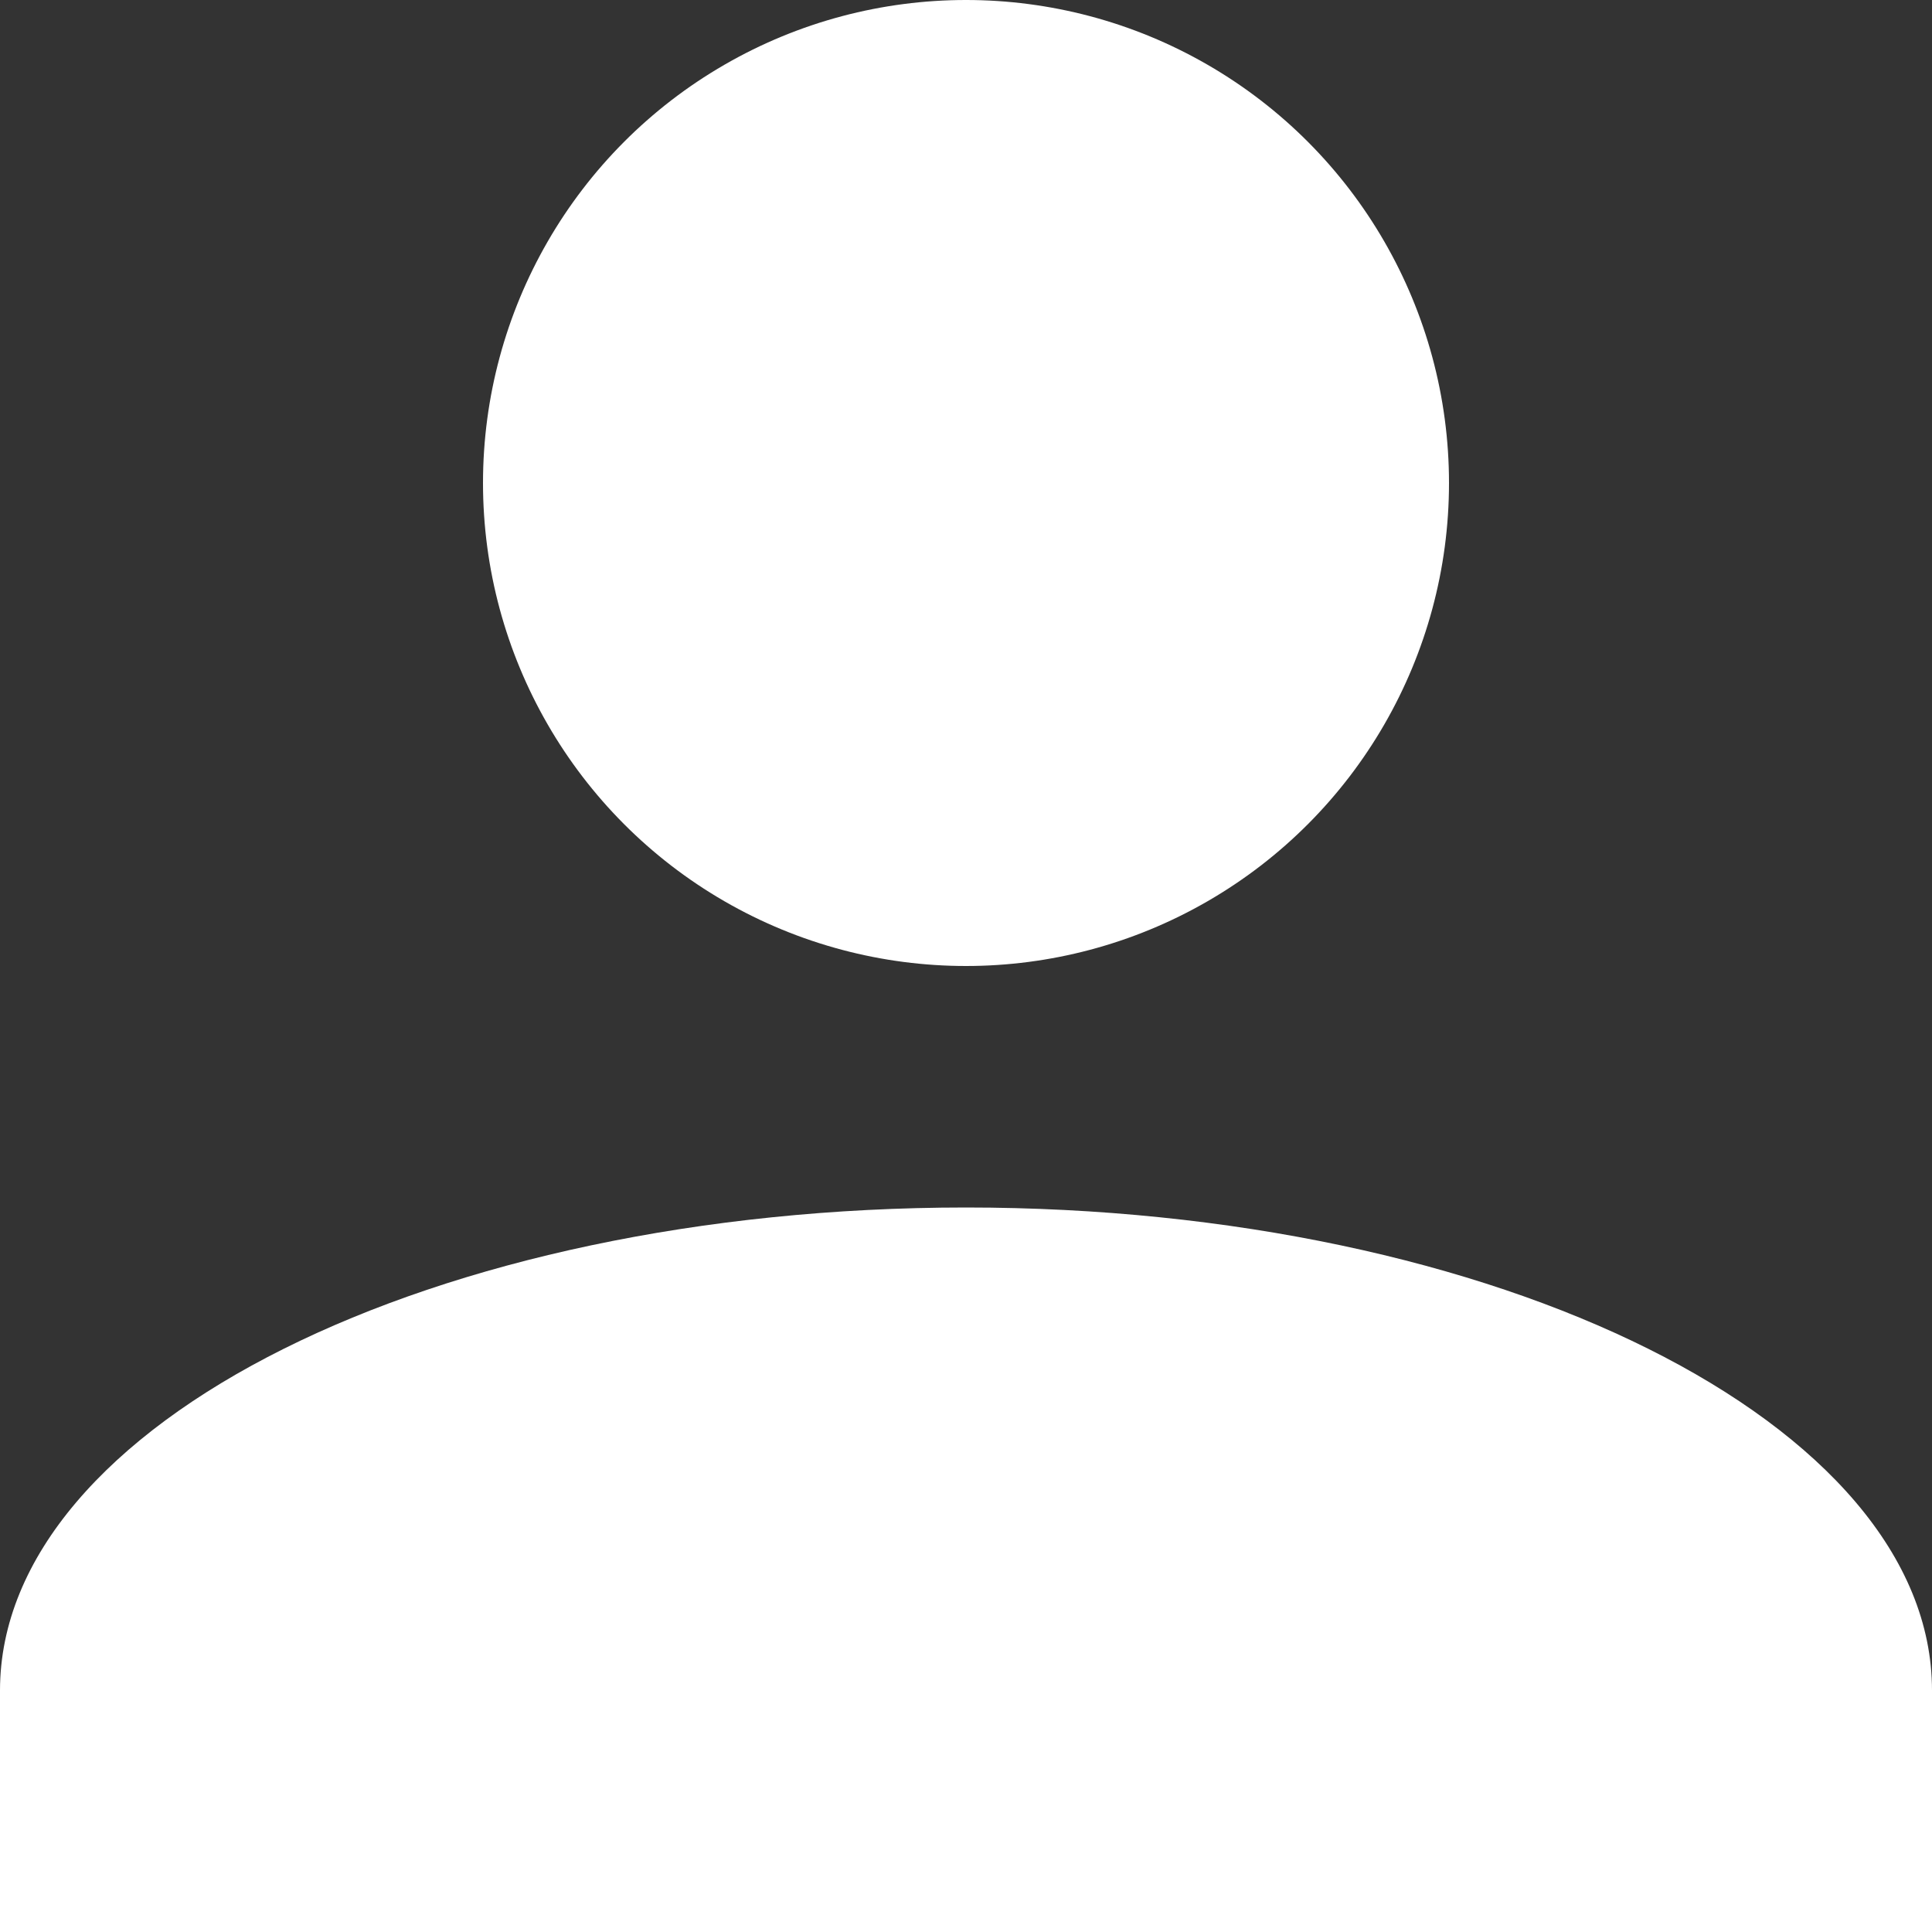
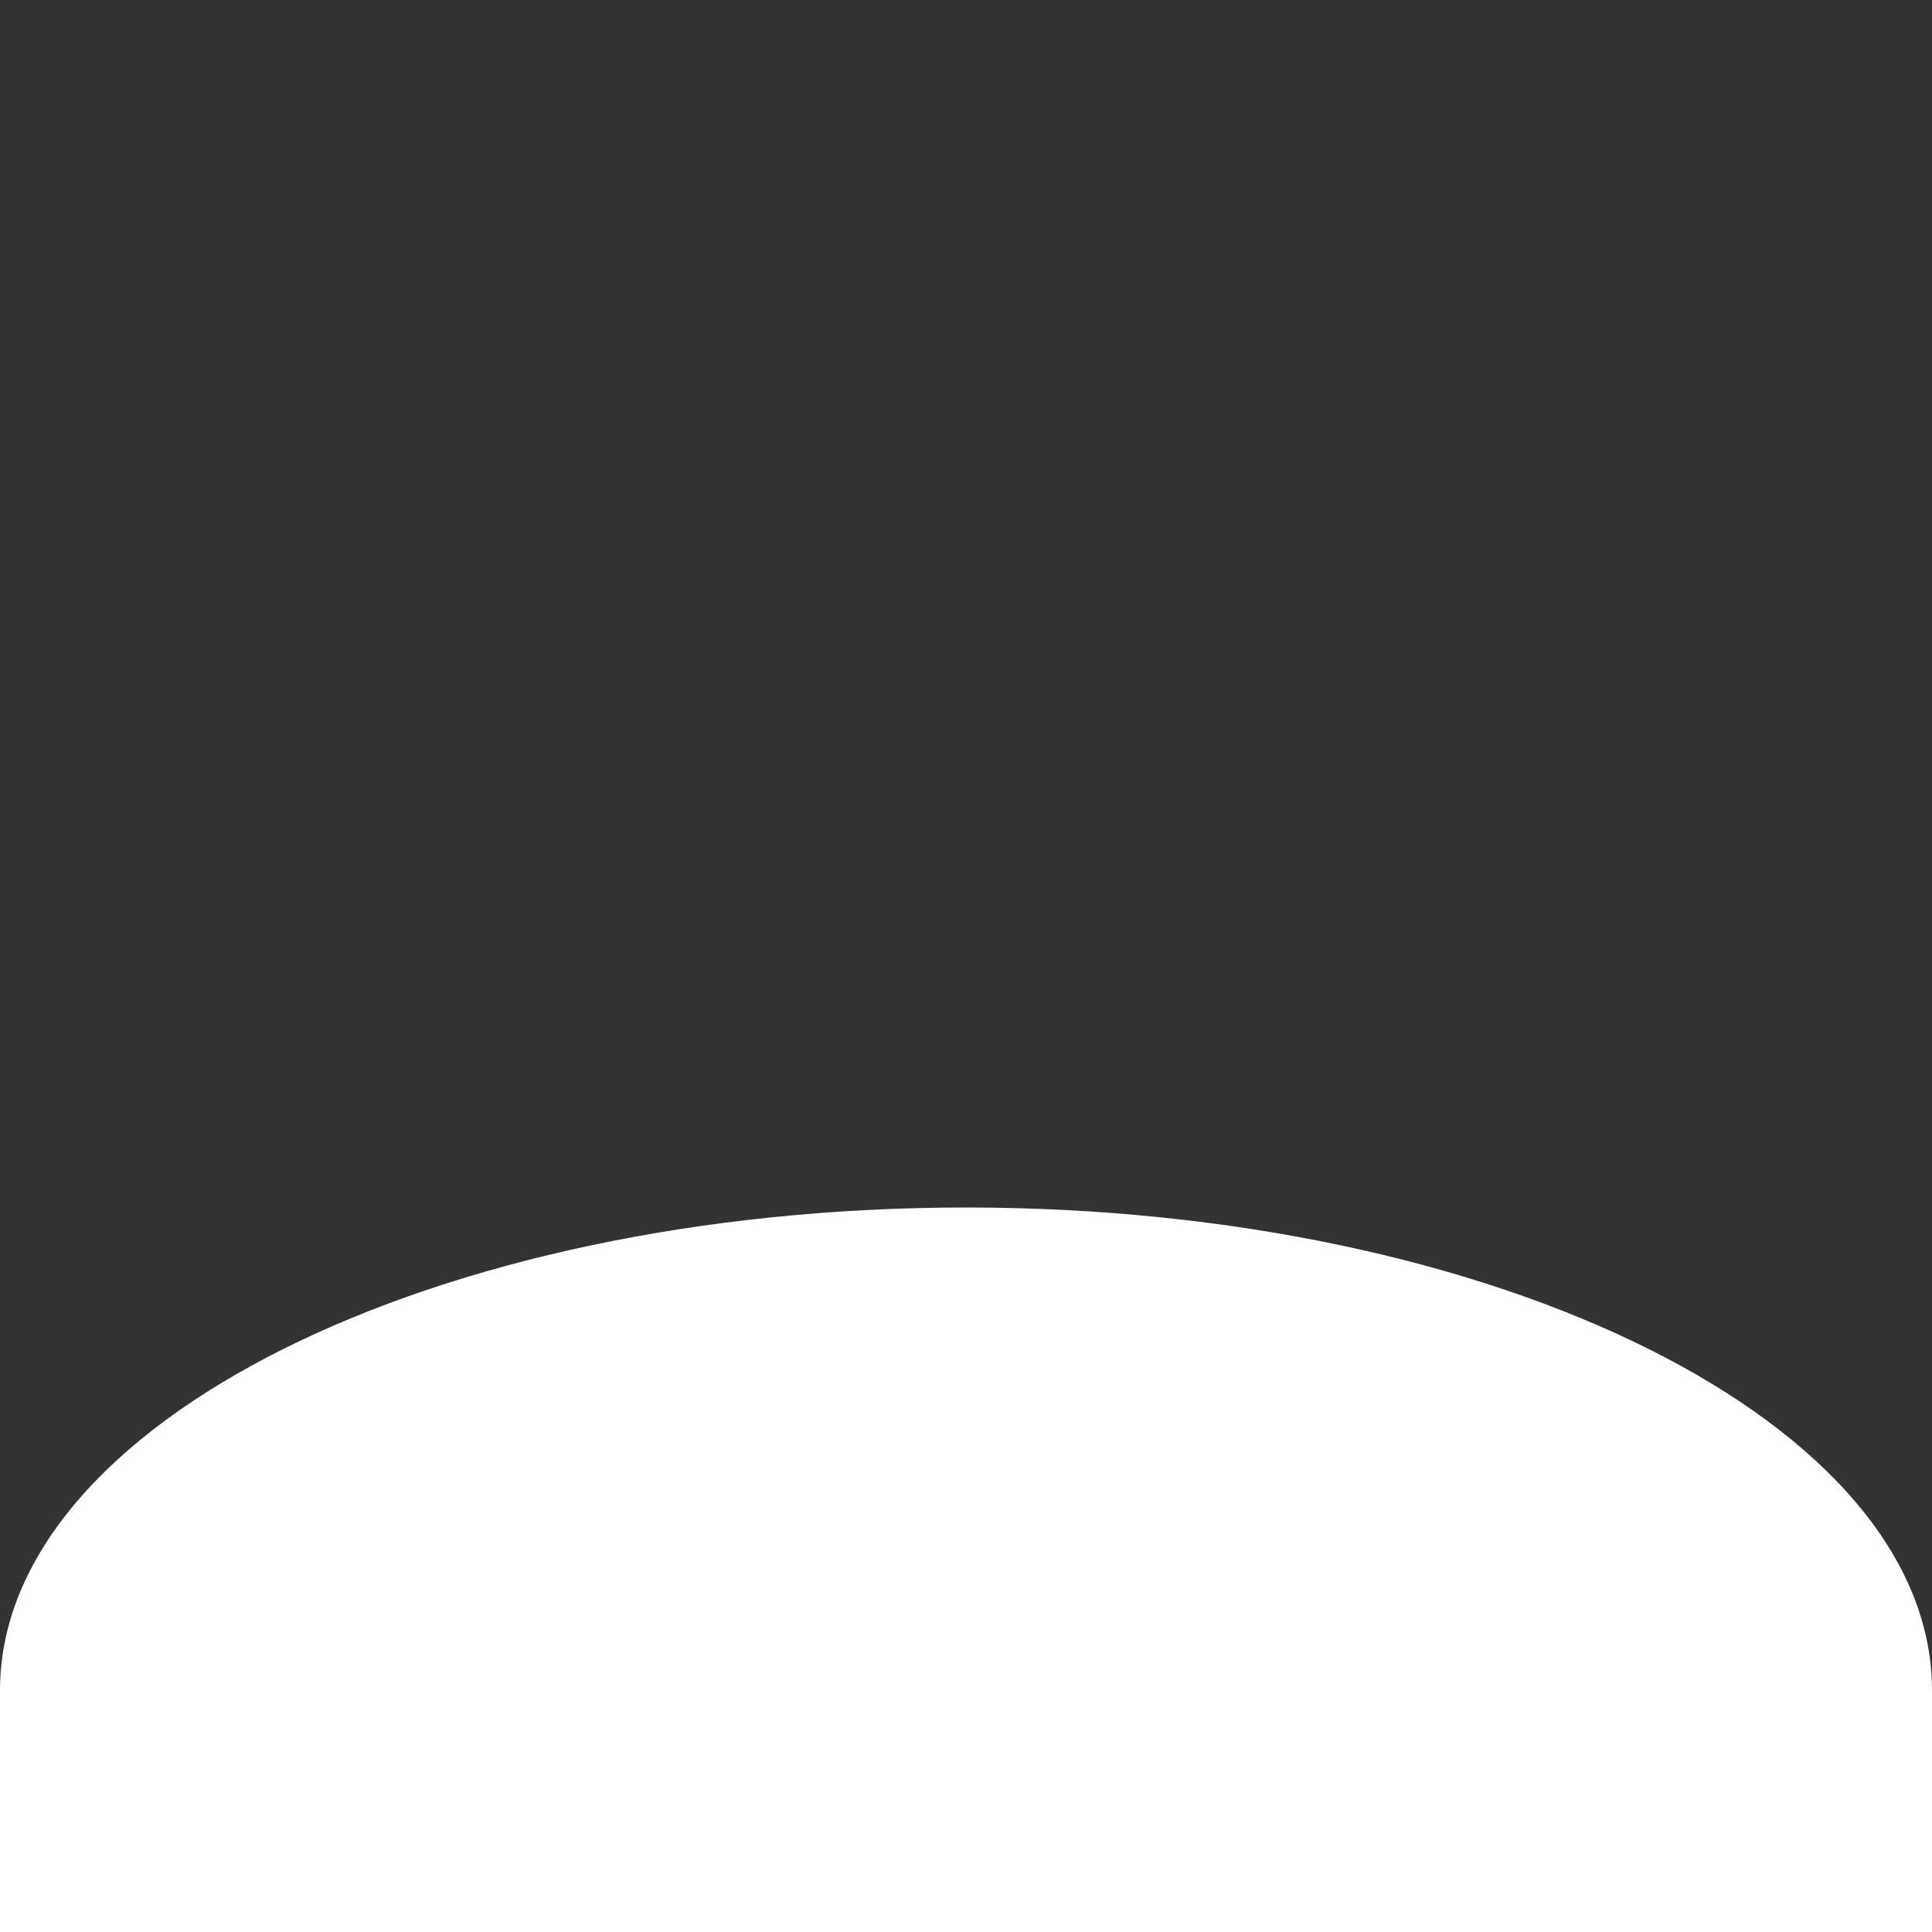
<svg xmlns="http://www.w3.org/2000/svg" version="1.1" id="Layer_1" x="0px" y="0px" viewBox="0 0 60 60" style="enable-background:new 0 0 60 60;" xml:space="preserve">
  <rect x="0" y="0" width="60" height="60" fill="#333333" stroke="none" />
  <style type="text/css">
	.st0{fill:#FFFFFF;}
</style>
  <g id="Backward_arrow" transform="translate(16 16) rotate(180)">
-     <path id="Path_10" class="st0" d="M-130.4,15.4l2.6-2.6c0.8-0.8,0.8-2,0-2.8l-15.8-15.9c-1.3-1.3-0.4-3.4,1.4-3.4h38.4   c1.1,0,2-0.9,2-2v-3.8c0-1.1-0.9-2-2-2h-38.4c-1.8,0-2.7-2.2-1.4-3.4l15.8-15.8c0.8-0.8,0.8-2,0-2.8l-2.6-2.6c-0.8-0.8-2-0.8-2.8,0   l-27.2,27.2c-0.8,0.8-0.8,2,0,2.8l27.2,27.2C-132.4,16.2-131.2,16.2-130.4,15.4z" />
-   </g>
+     </g>
  <g id="Union_1" transform="translate(0 -354)">
-     <circle id="Ellipse_3" class="st0" cx="30" cy="369" r="15" />
    <path id="Path_6" class="st0" d="M30,391.5c-16.5,0-30,6.7-30,15v7.5h60v-7.5C60,398.2,46.5,391.5,30,391.5z" />
  </g>
</svg>